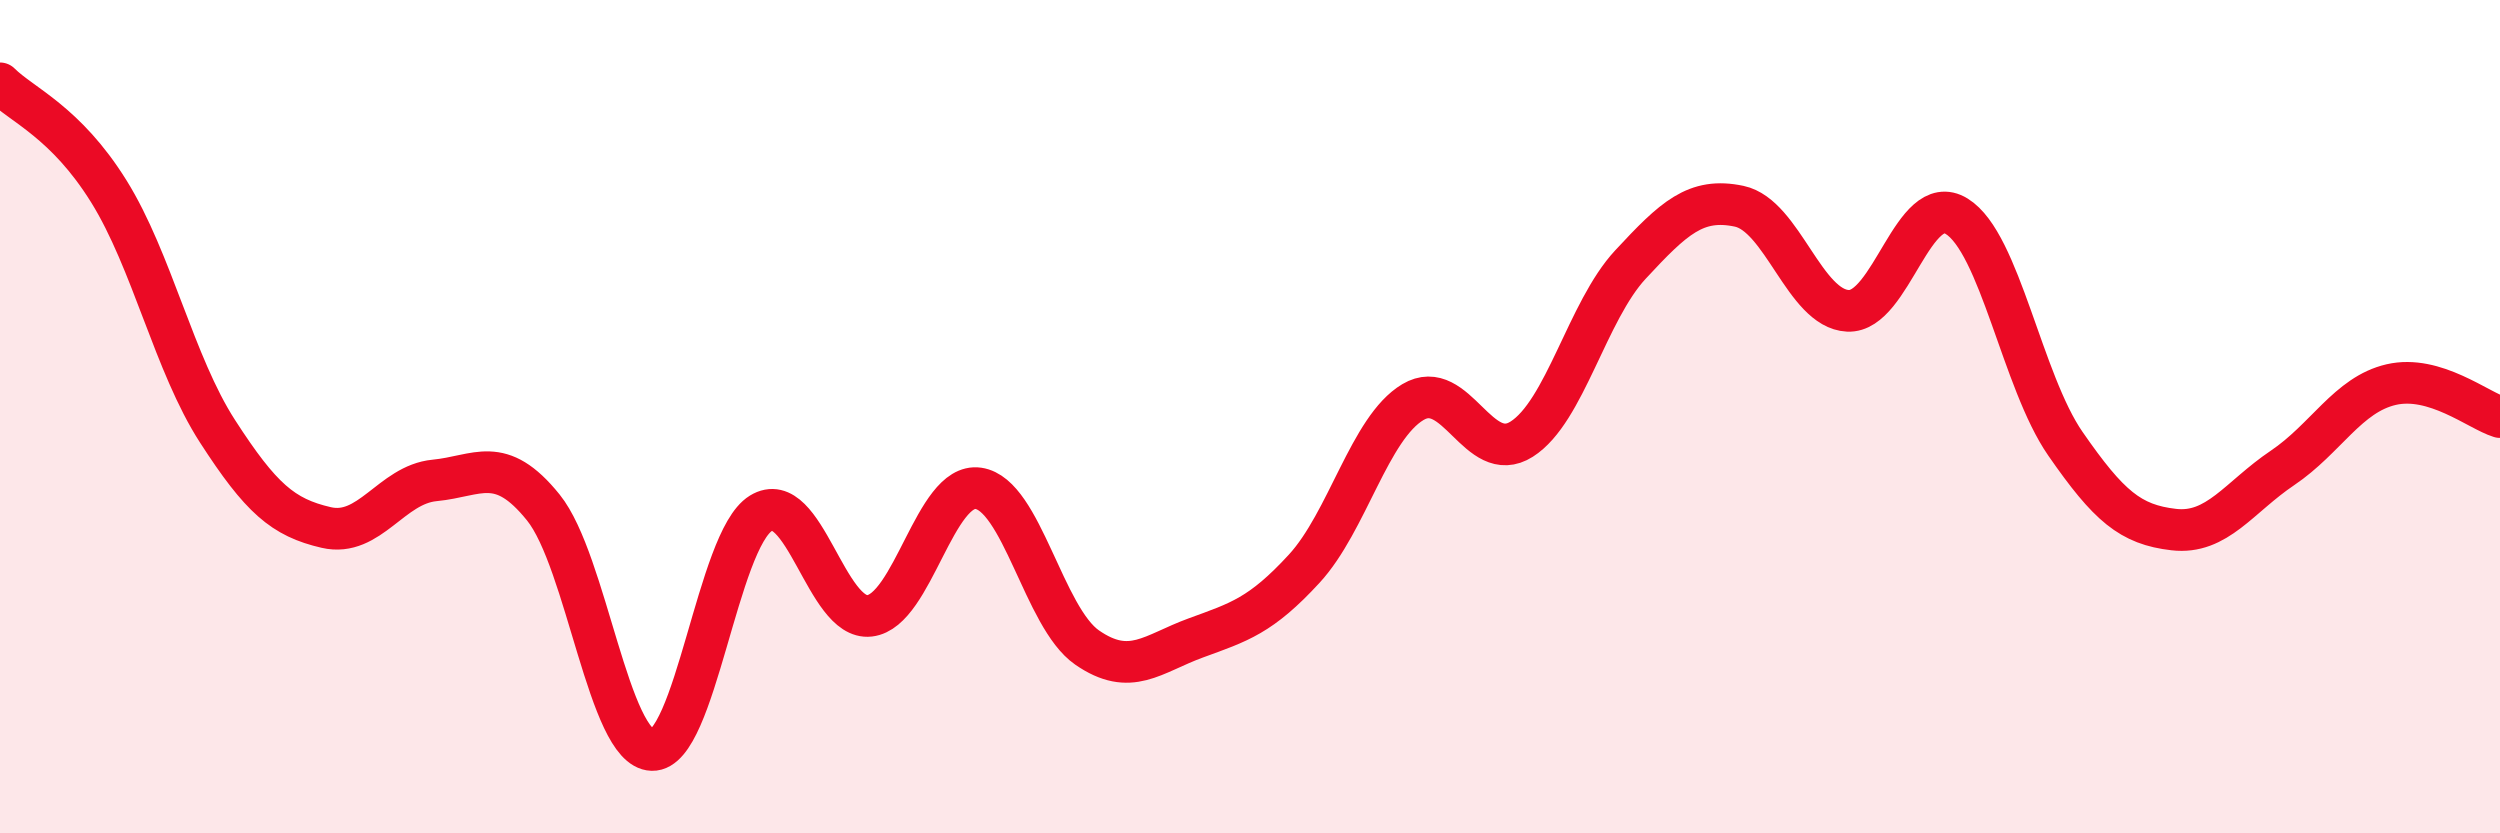
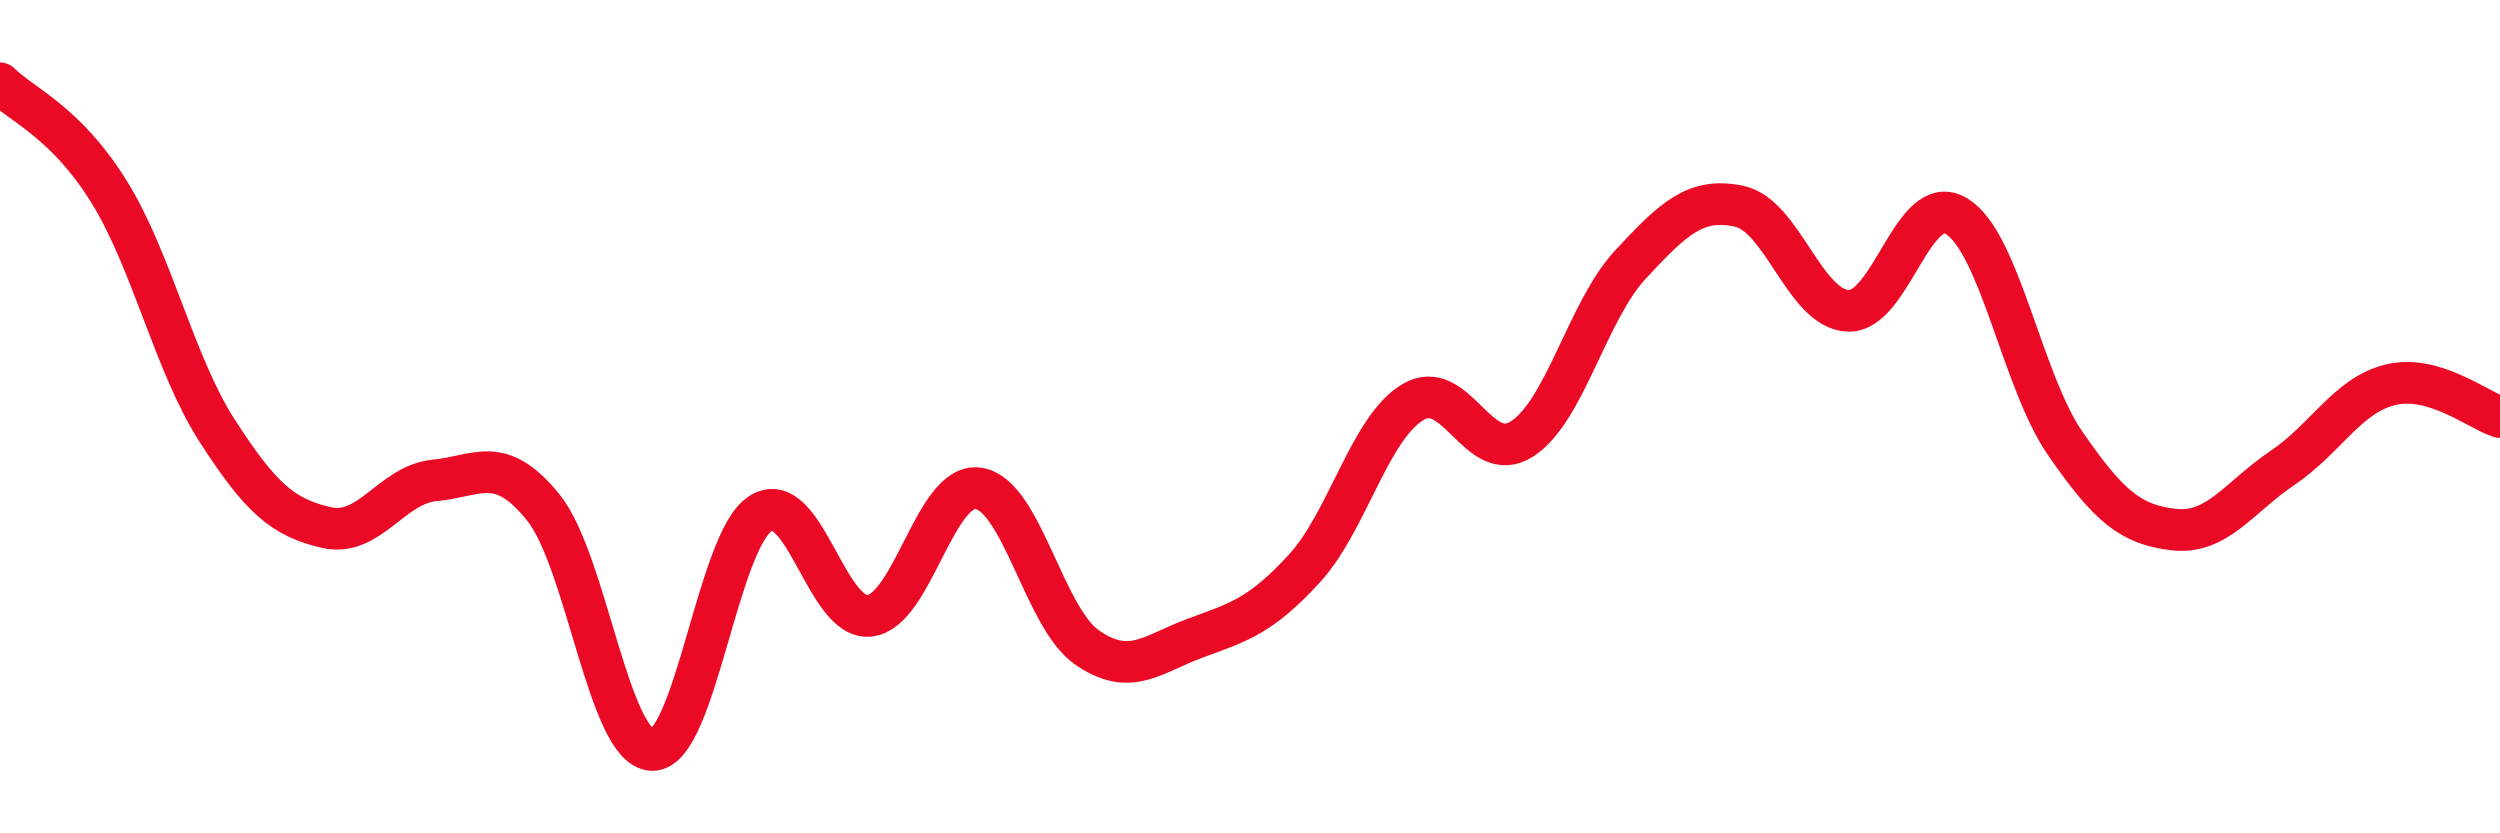
<svg xmlns="http://www.w3.org/2000/svg" width="60" height="20" viewBox="0 0 60 20">
-   <path d="M 0,2 C 0.52,2.52 1.57,2.92 2.61,4.59 C 3.65,6.26 4.18,8.74 5.22,10.35 C 6.26,11.96 6.79,12.42 7.83,12.66 C 8.87,12.9 9.39,11.63 10.43,11.53 C 11.47,11.43 12,10.89 13.04,12.18 C 14.08,13.47 14.61,17.97 15.65,18 C 16.69,18.03 17.22,12.96 18.26,12.32 C 19.3,11.68 19.83,14.9 20.87,14.78 C 21.91,14.66 22.44,11.57 23.48,11.72 C 24.52,11.87 25.05,14.82 26.09,15.54 C 27.13,16.26 27.66,15.69 28.7,15.31 C 29.74,14.93 30.26,14.78 31.3,13.65 C 32.34,12.52 32.87,10.27 33.91,9.65 C 34.95,9.03 35.48,11.2 36.52,10.54 C 37.56,9.88 38.09,7.47 39.13,6.35 C 40.17,5.23 40.7,4.73 41.74,4.95 C 42.78,5.17 43.31,7.41 44.35,7.46 C 45.39,7.51 45.92,4.55 46.96,5.19 C 48,5.83 48.53,9.15 49.57,10.65 C 50.61,12.15 51.13,12.59 52.17,12.71 C 53.21,12.83 53.74,11.93 54.78,11.23 C 55.82,10.53 56.35,9.47 57.39,9.23 C 58.43,8.99 59.48,9.85 60,10.01L60 20L0 20Z" fill="#EB0A25" opacity="0.1" stroke-linecap="round" stroke-linejoin="round" />
  <path d="M 0,2 C 0.52,2.52 1.57,2.92 2.61,4.59 C 3.65,6.26 4.18,8.74 5.22,10.35 C 6.26,11.96 6.79,12.42 7.83,12.66 C 8.87,12.9 9.39,11.63 10.43,11.53 C 11.47,11.43 12,10.89 13.04,12.18 C 14.08,13.47 14.61,17.97 15.65,18 C 16.69,18.03 17.22,12.96 18.26,12.32 C 19.3,11.68 19.83,14.9 20.87,14.78 C 21.91,14.66 22.44,11.57 23.48,11.72 C 24.52,11.87 25.05,14.82 26.09,15.54 C 27.13,16.26 27.66,15.69 28.7,15.31 C 29.74,14.93 30.26,14.78 31.3,13.65 C 32.34,12.52 32.87,10.27 33.91,9.65 C 34.95,9.03 35.48,11.2 36.52,10.54 C 37.56,9.88 38.09,7.47 39.13,6.35 C 40.17,5.23 40.7,4.73 41.74,4.95 C 42.78,5.17 43.31,7.41 44.35,7.46 C 45.39,7.51 45.92,4.55 46.96,5.19 C 48,5.83 48.53,9.15 49.57,10.65 C 50.61,12.15 51.13,12.59 52.17,12.71 C 53.21,12.83 53.74,11.93 54.78,11.23 C 55.82,10.53 56.35,9.47 57.39,9.23 C 58.43,8.99 59.48,9.85 60,10.01" stroke="#EB0A25" stroke-width="1" fill="none" stroke-linecap="round" stroke-linejoin="round" />
</svg>